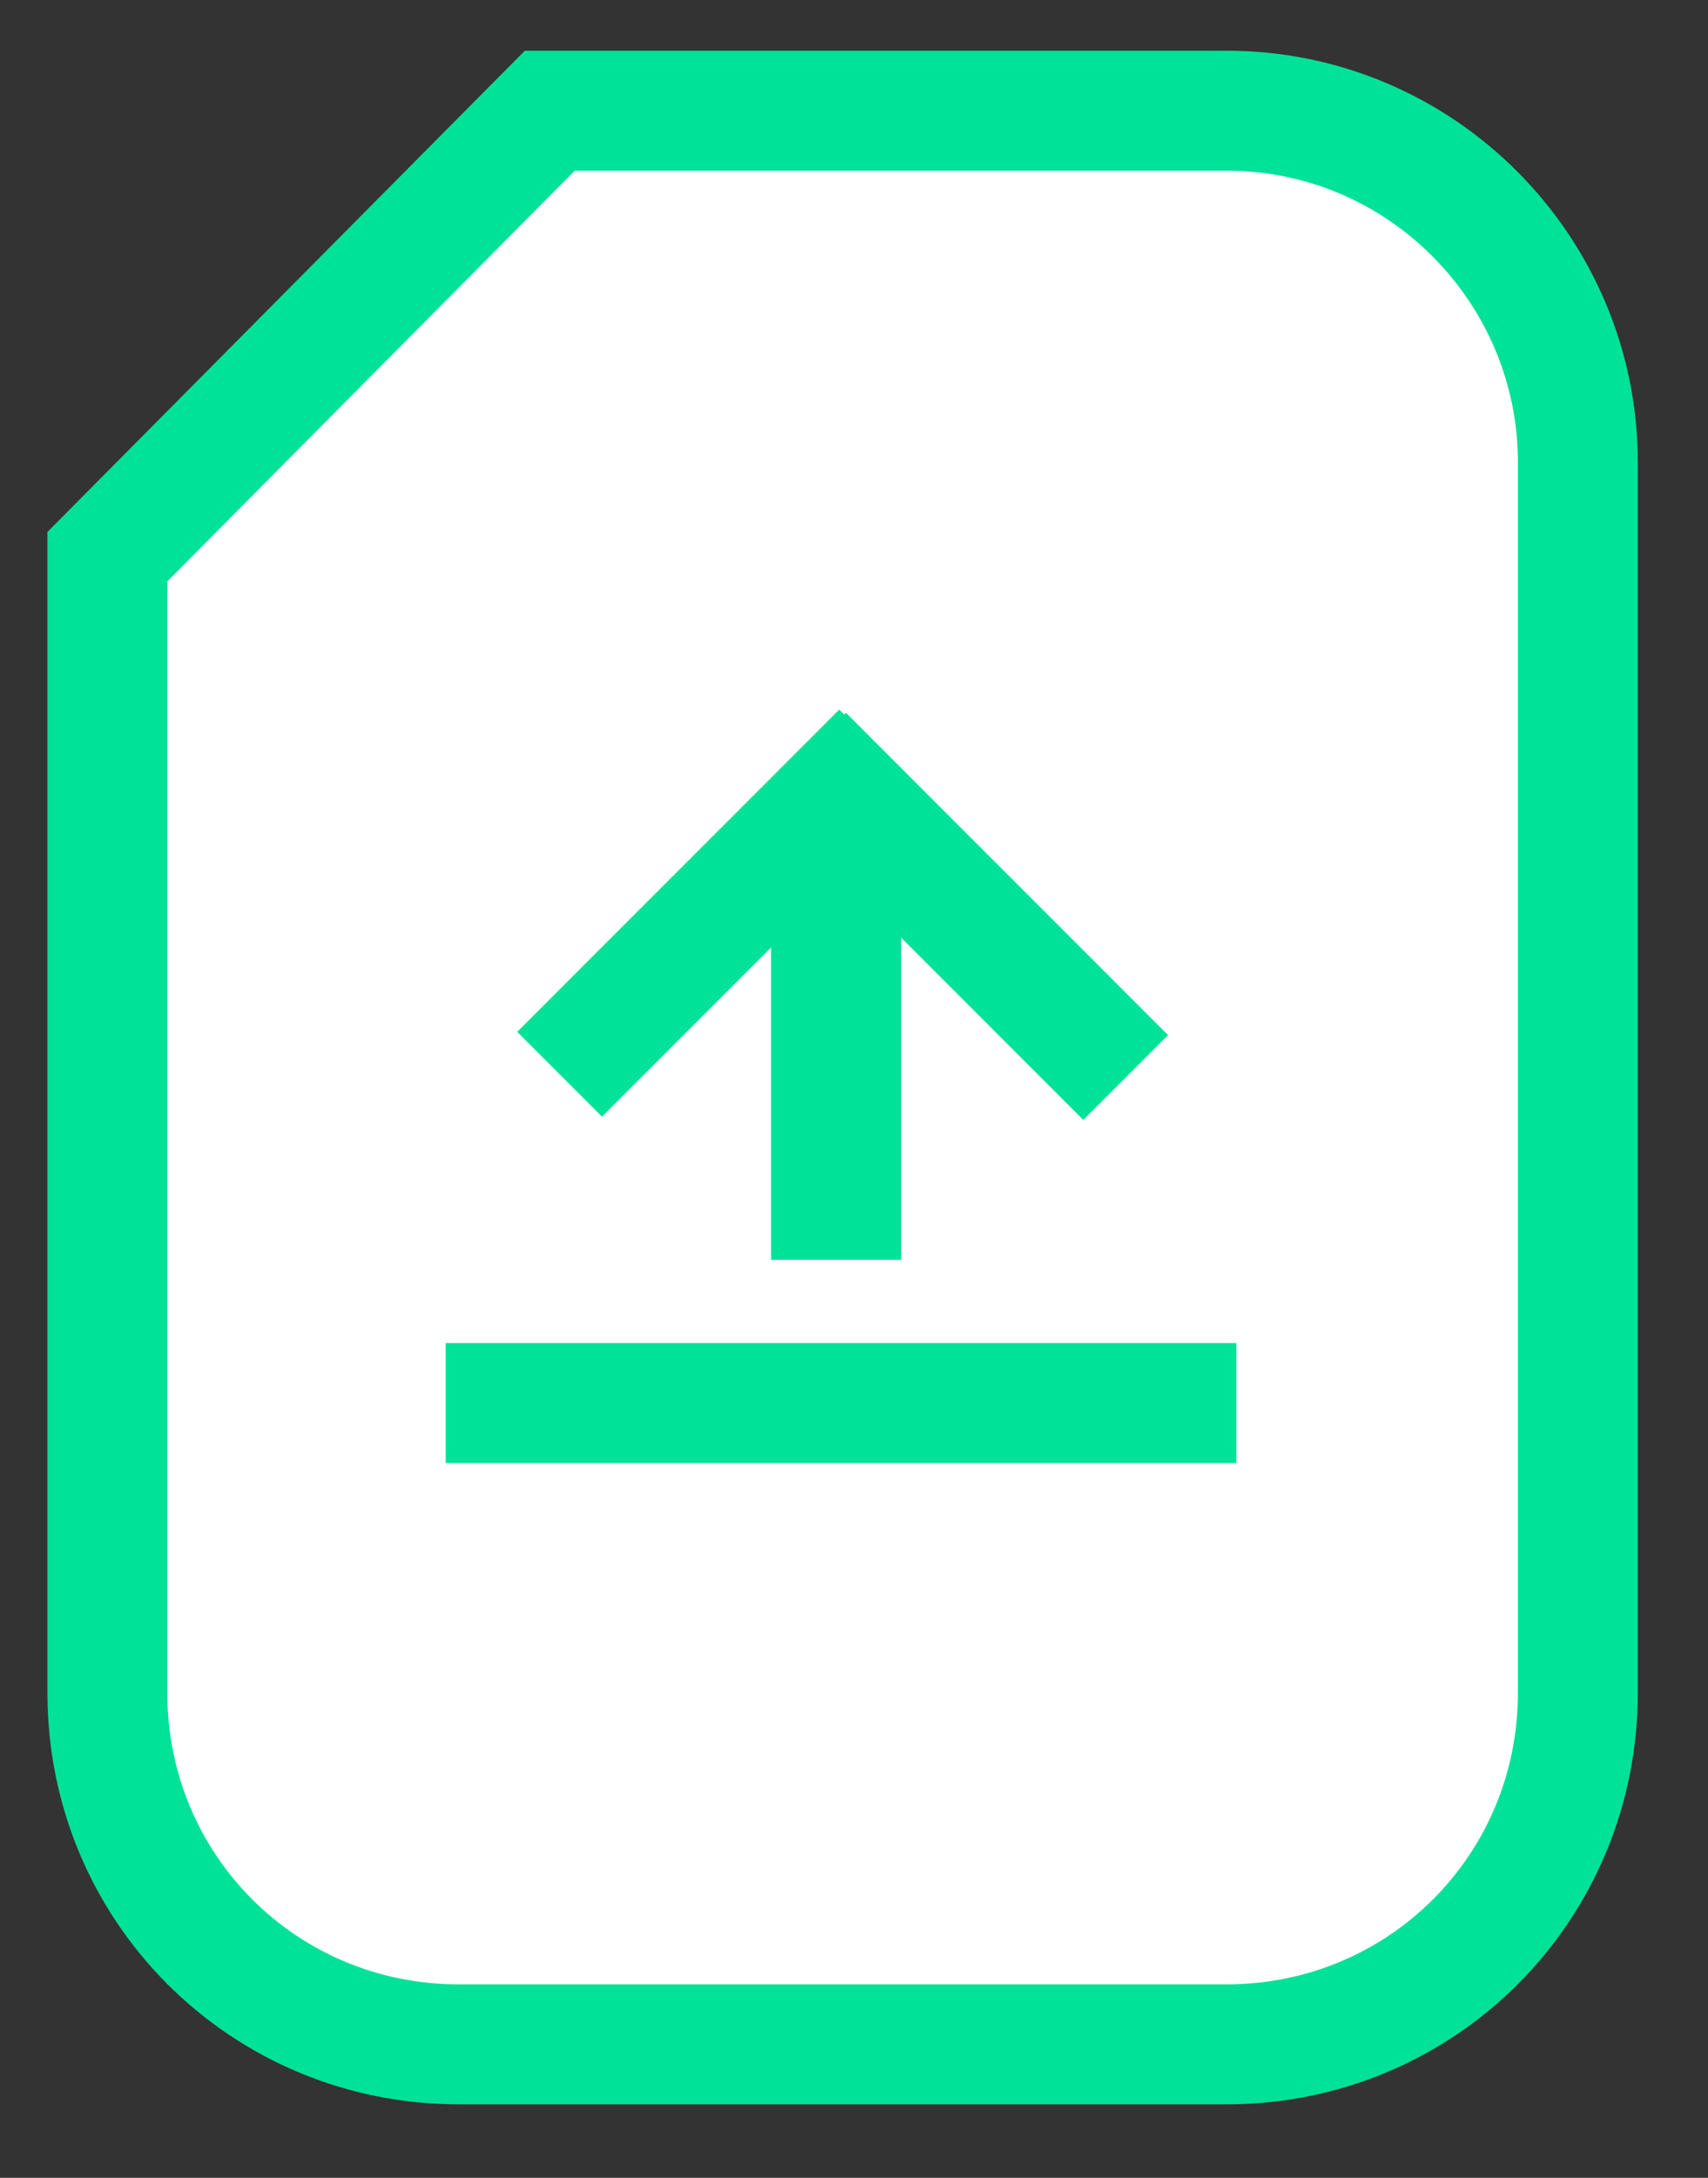
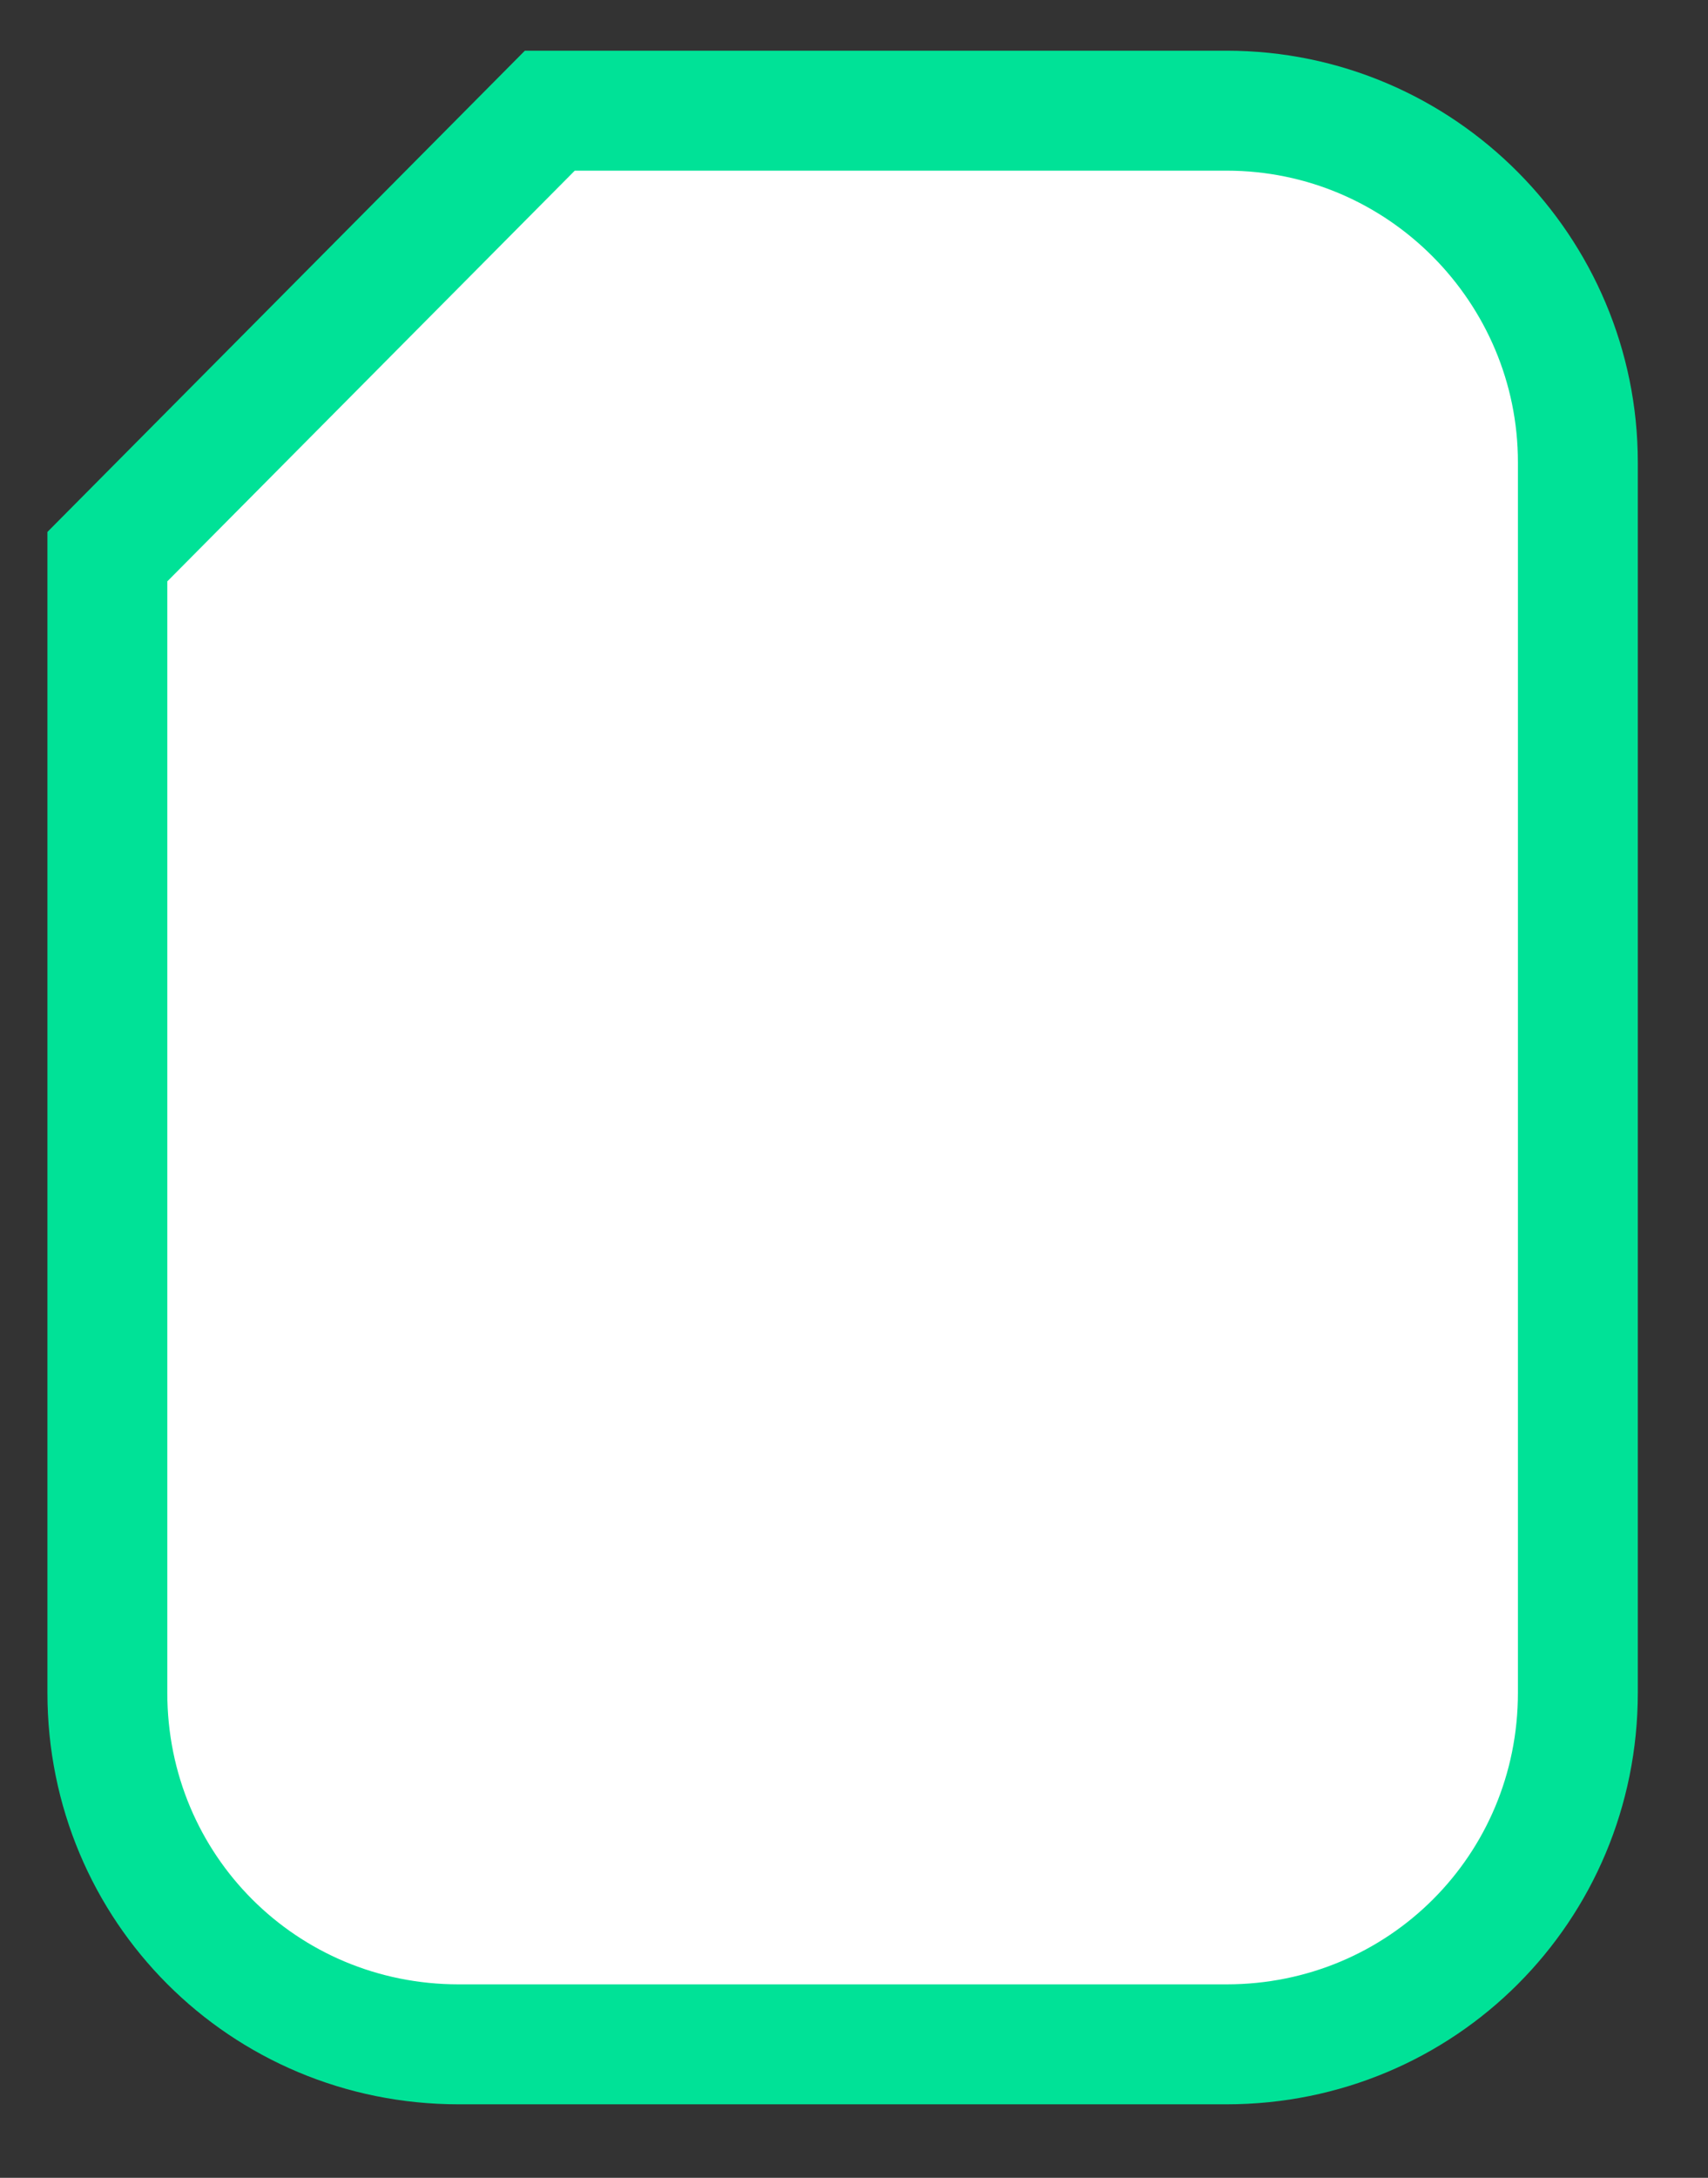
<svg xmlns="http://www.w3.org/2000/svg" version="1.1" id="Layer_1" x="0px" y="0px" viewBox="0 0 52.5 66.9" style="enable-background:new 0 0 52.5 66.9;" xml:space="preserve">
  <rect x="0" y="0" width="52.5" height="66.9" fill="#333333" stroke="none" />
  <style type="text/css">
	.st0{fill:#FFFFFF;stroke:#00E297;stroke-width:3.685;stroke-miterlimit:10;}
	.st1{fill:#FFFFFF;stroke:#00E297;stroke-width:4;stroke-miterlimit:10;}
</style>
  <path class="st0" d="M37.7,62.8H14.1C8.1,62.8,3.3,58,3.3,52V17.1L16.9,3.4h20.8c6,0,10.8,4.9,10.8,10.8V52  C48.5,58,43.7,62.8,37.7,62.8z" />
  <g>
-     <line class="st1" x1="25.7" y1="38.7" x2="25.7" y2="24.7" />
-     <line class="st0" x1="17.2" y1="33" x2="27.1" y2="23.1" />
-     <line class="st0" x1="34.6" y1="33.1" x2="24.7" y2="23.2" />
-     <line class="st0" x1="13.7" y1="43.1" x2="38" y2="43.1" />
-   </g>
+     </g>
</svg>